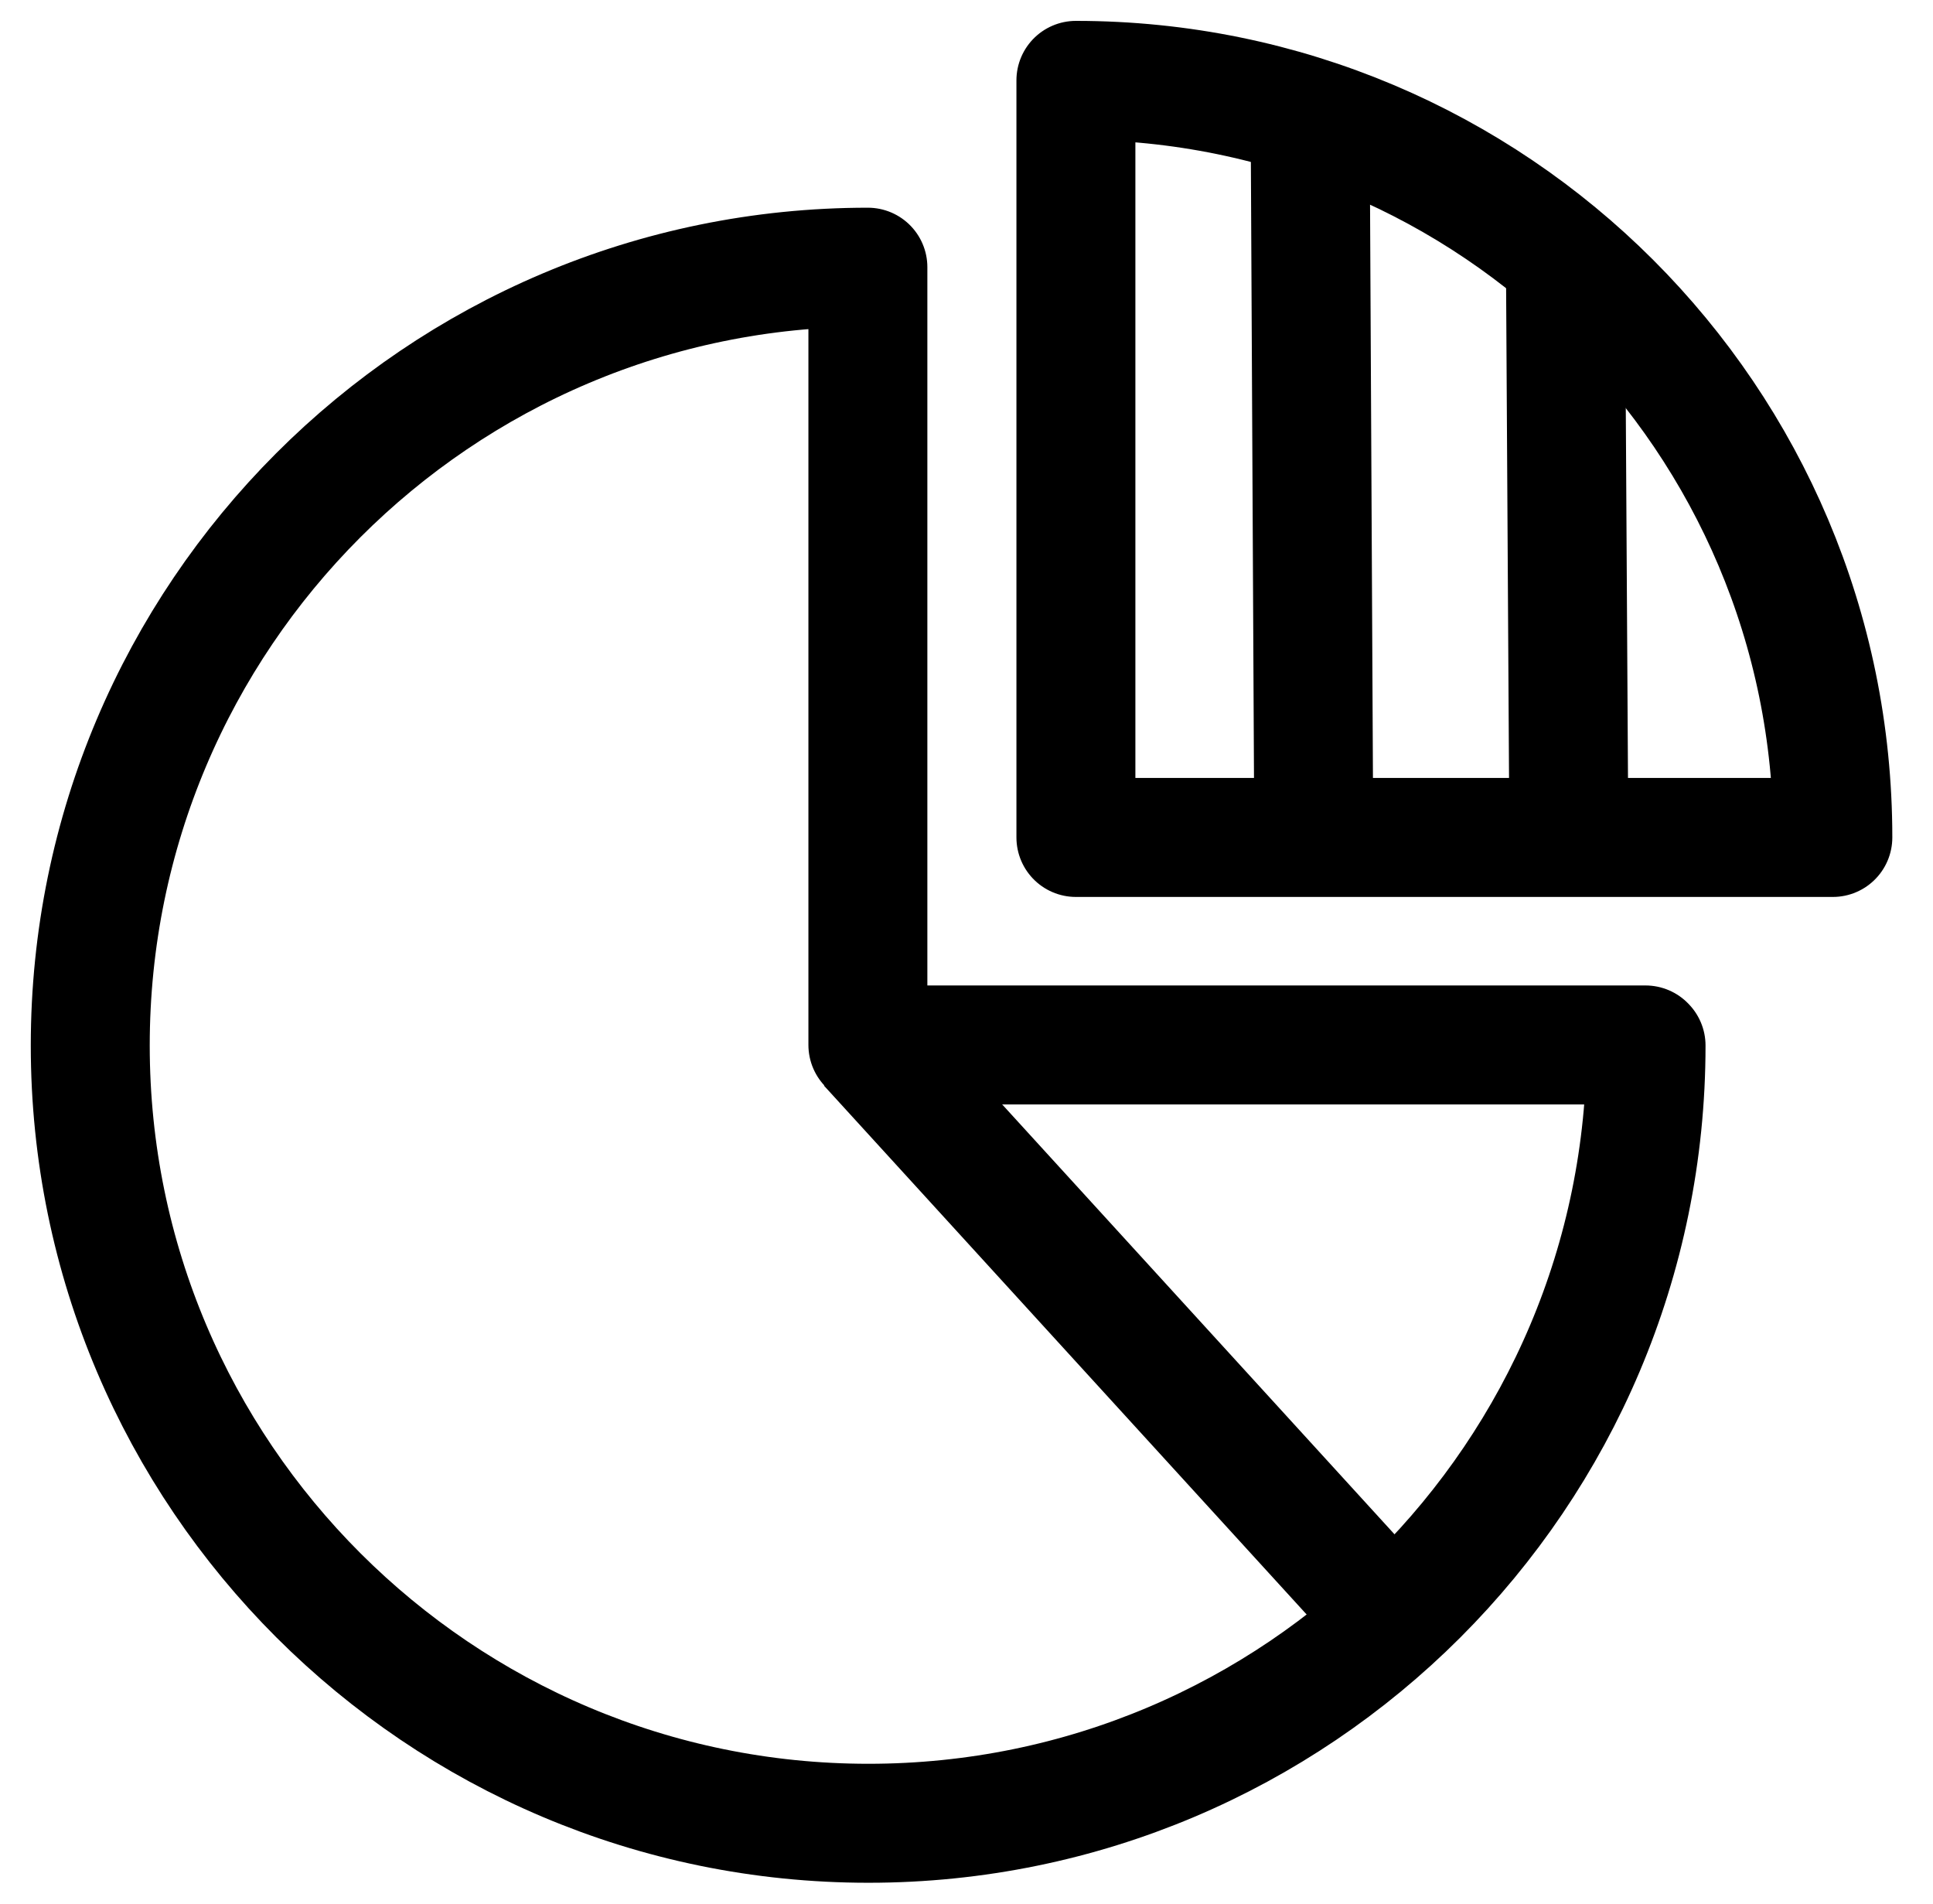
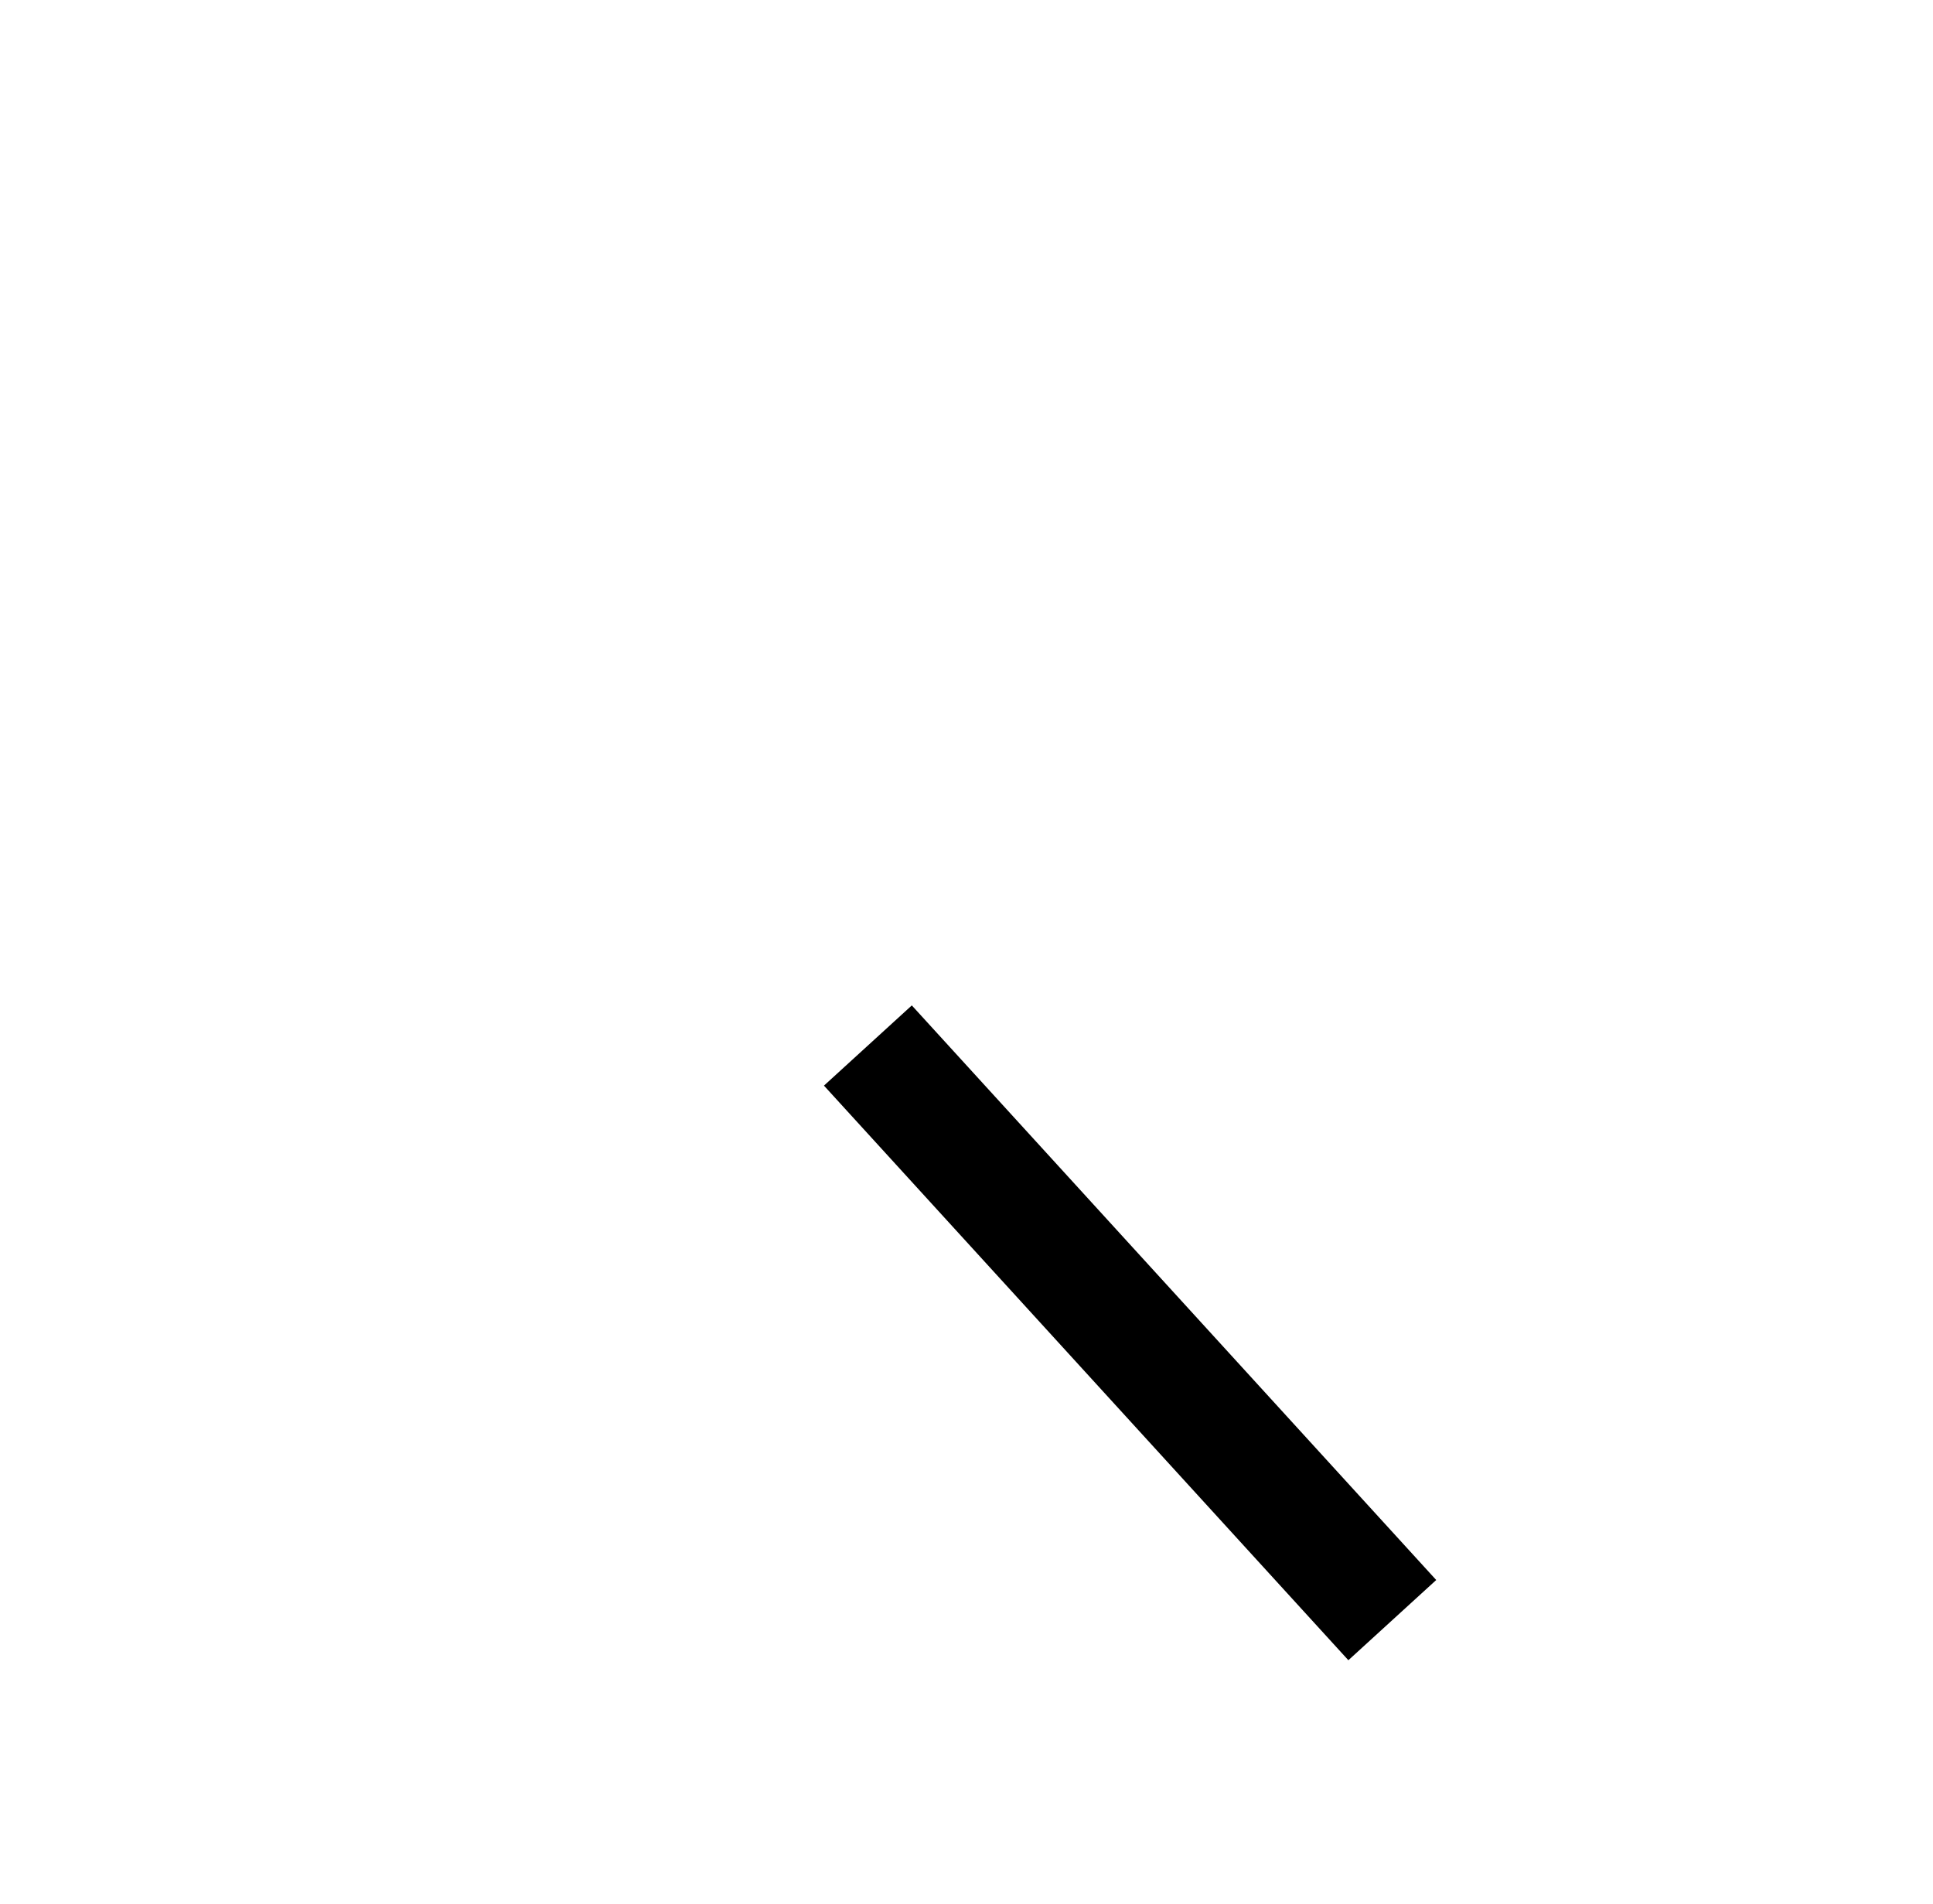
<svg xmlns="http://www.w3.org/2000/svg" width="65" height="64" viewBox="0 0 65 64" fill="none">
-   <path d="M36.179 2.702C50.242 2.702 61.632 14.091 61.632 28.155H36.179V2.702Z" stroke="black" stroke-width="4" stroke-linejoin="round" />
-   <path d="M55.351 35.15C55.351 49.597 43.632 61.298 29.202 61.298C14.773 61.298 3.035 49.579 3.035 35.15C3.035 20.72 14.754 8.983 29.184 8.983V35.131H55.333L55.351 35.15Z" stroke="black" stroke-width="4" stroke-linejoin="round" />
+   <path d="M36.179 2.702H36.179V2.702Z" stroke="black" stroke-width="4" stroke-linejoin="round" />
  <path d="M29.184 35.15L46.818 54.468" stroke="black" stroke-width="4" stroke-linejoin="round" />
-   <path d="M44.053 3.544L44.181 28.887" stroke="black" stroke-width="4" stroke-linejoin="round" />
-   <path d="M52.641 8.946L52.751 27.422" stroke="black" stroke-width="4" stroke-linejoin="round" />
</svg>